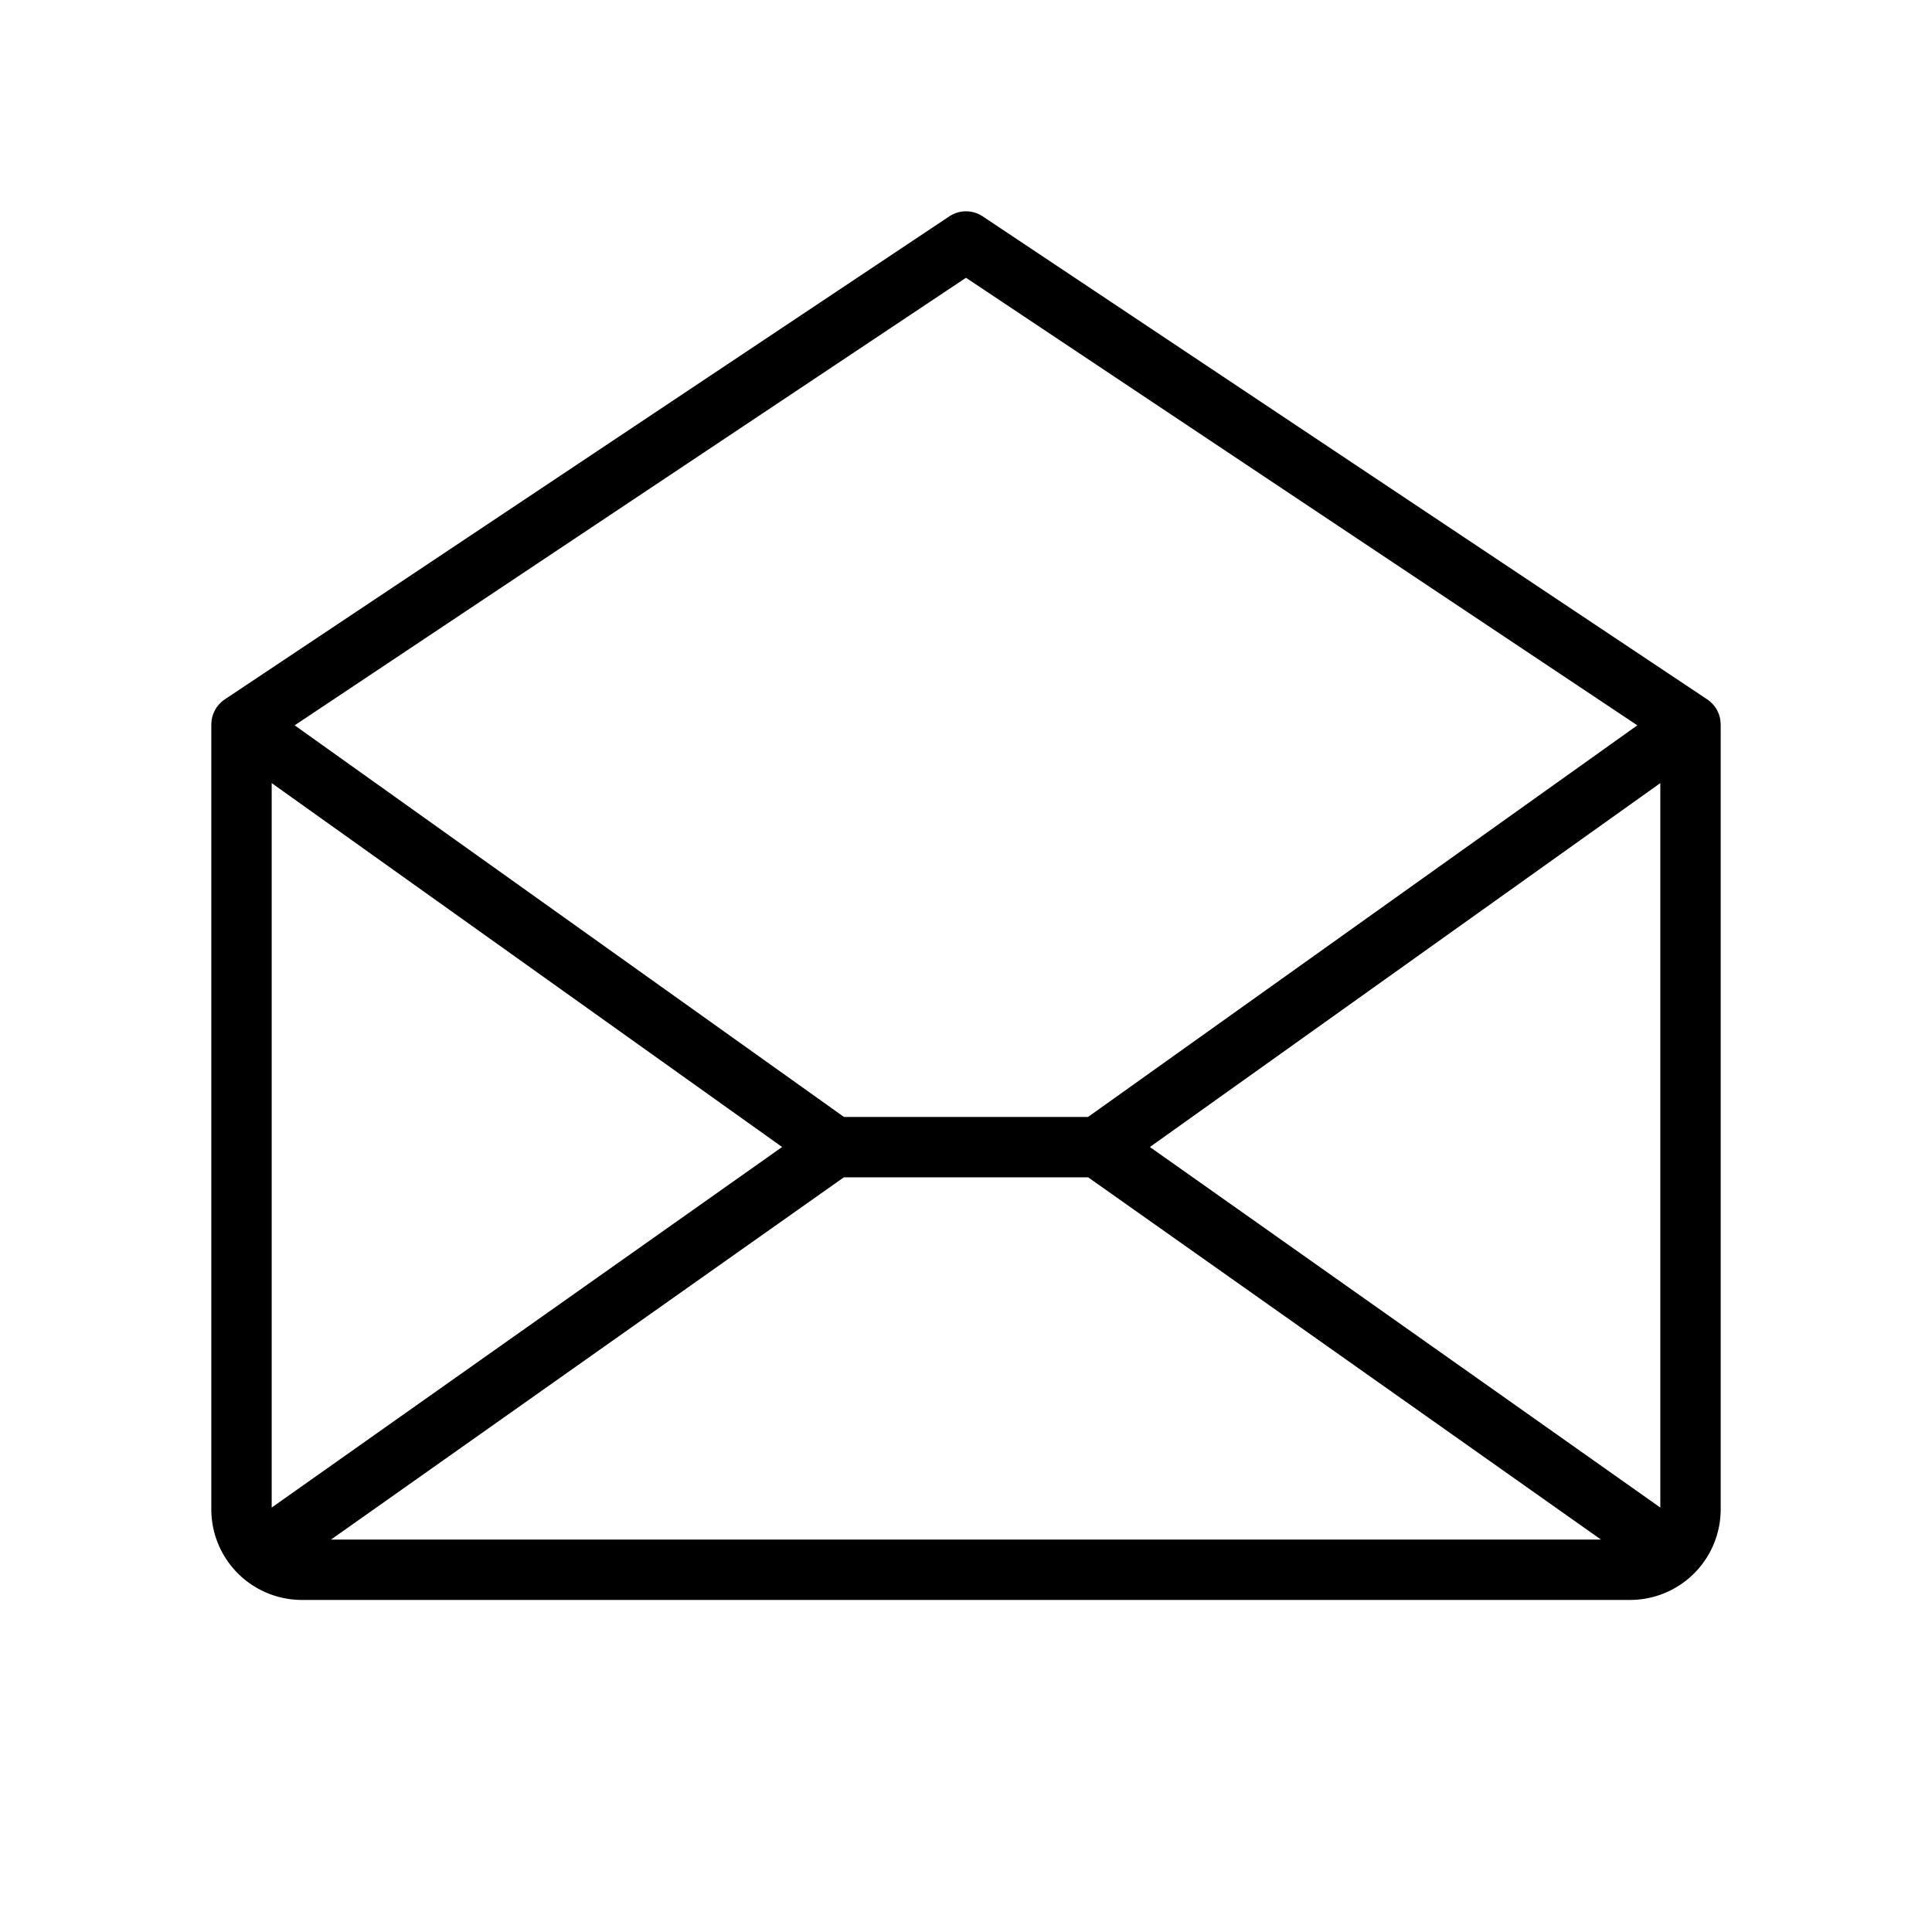
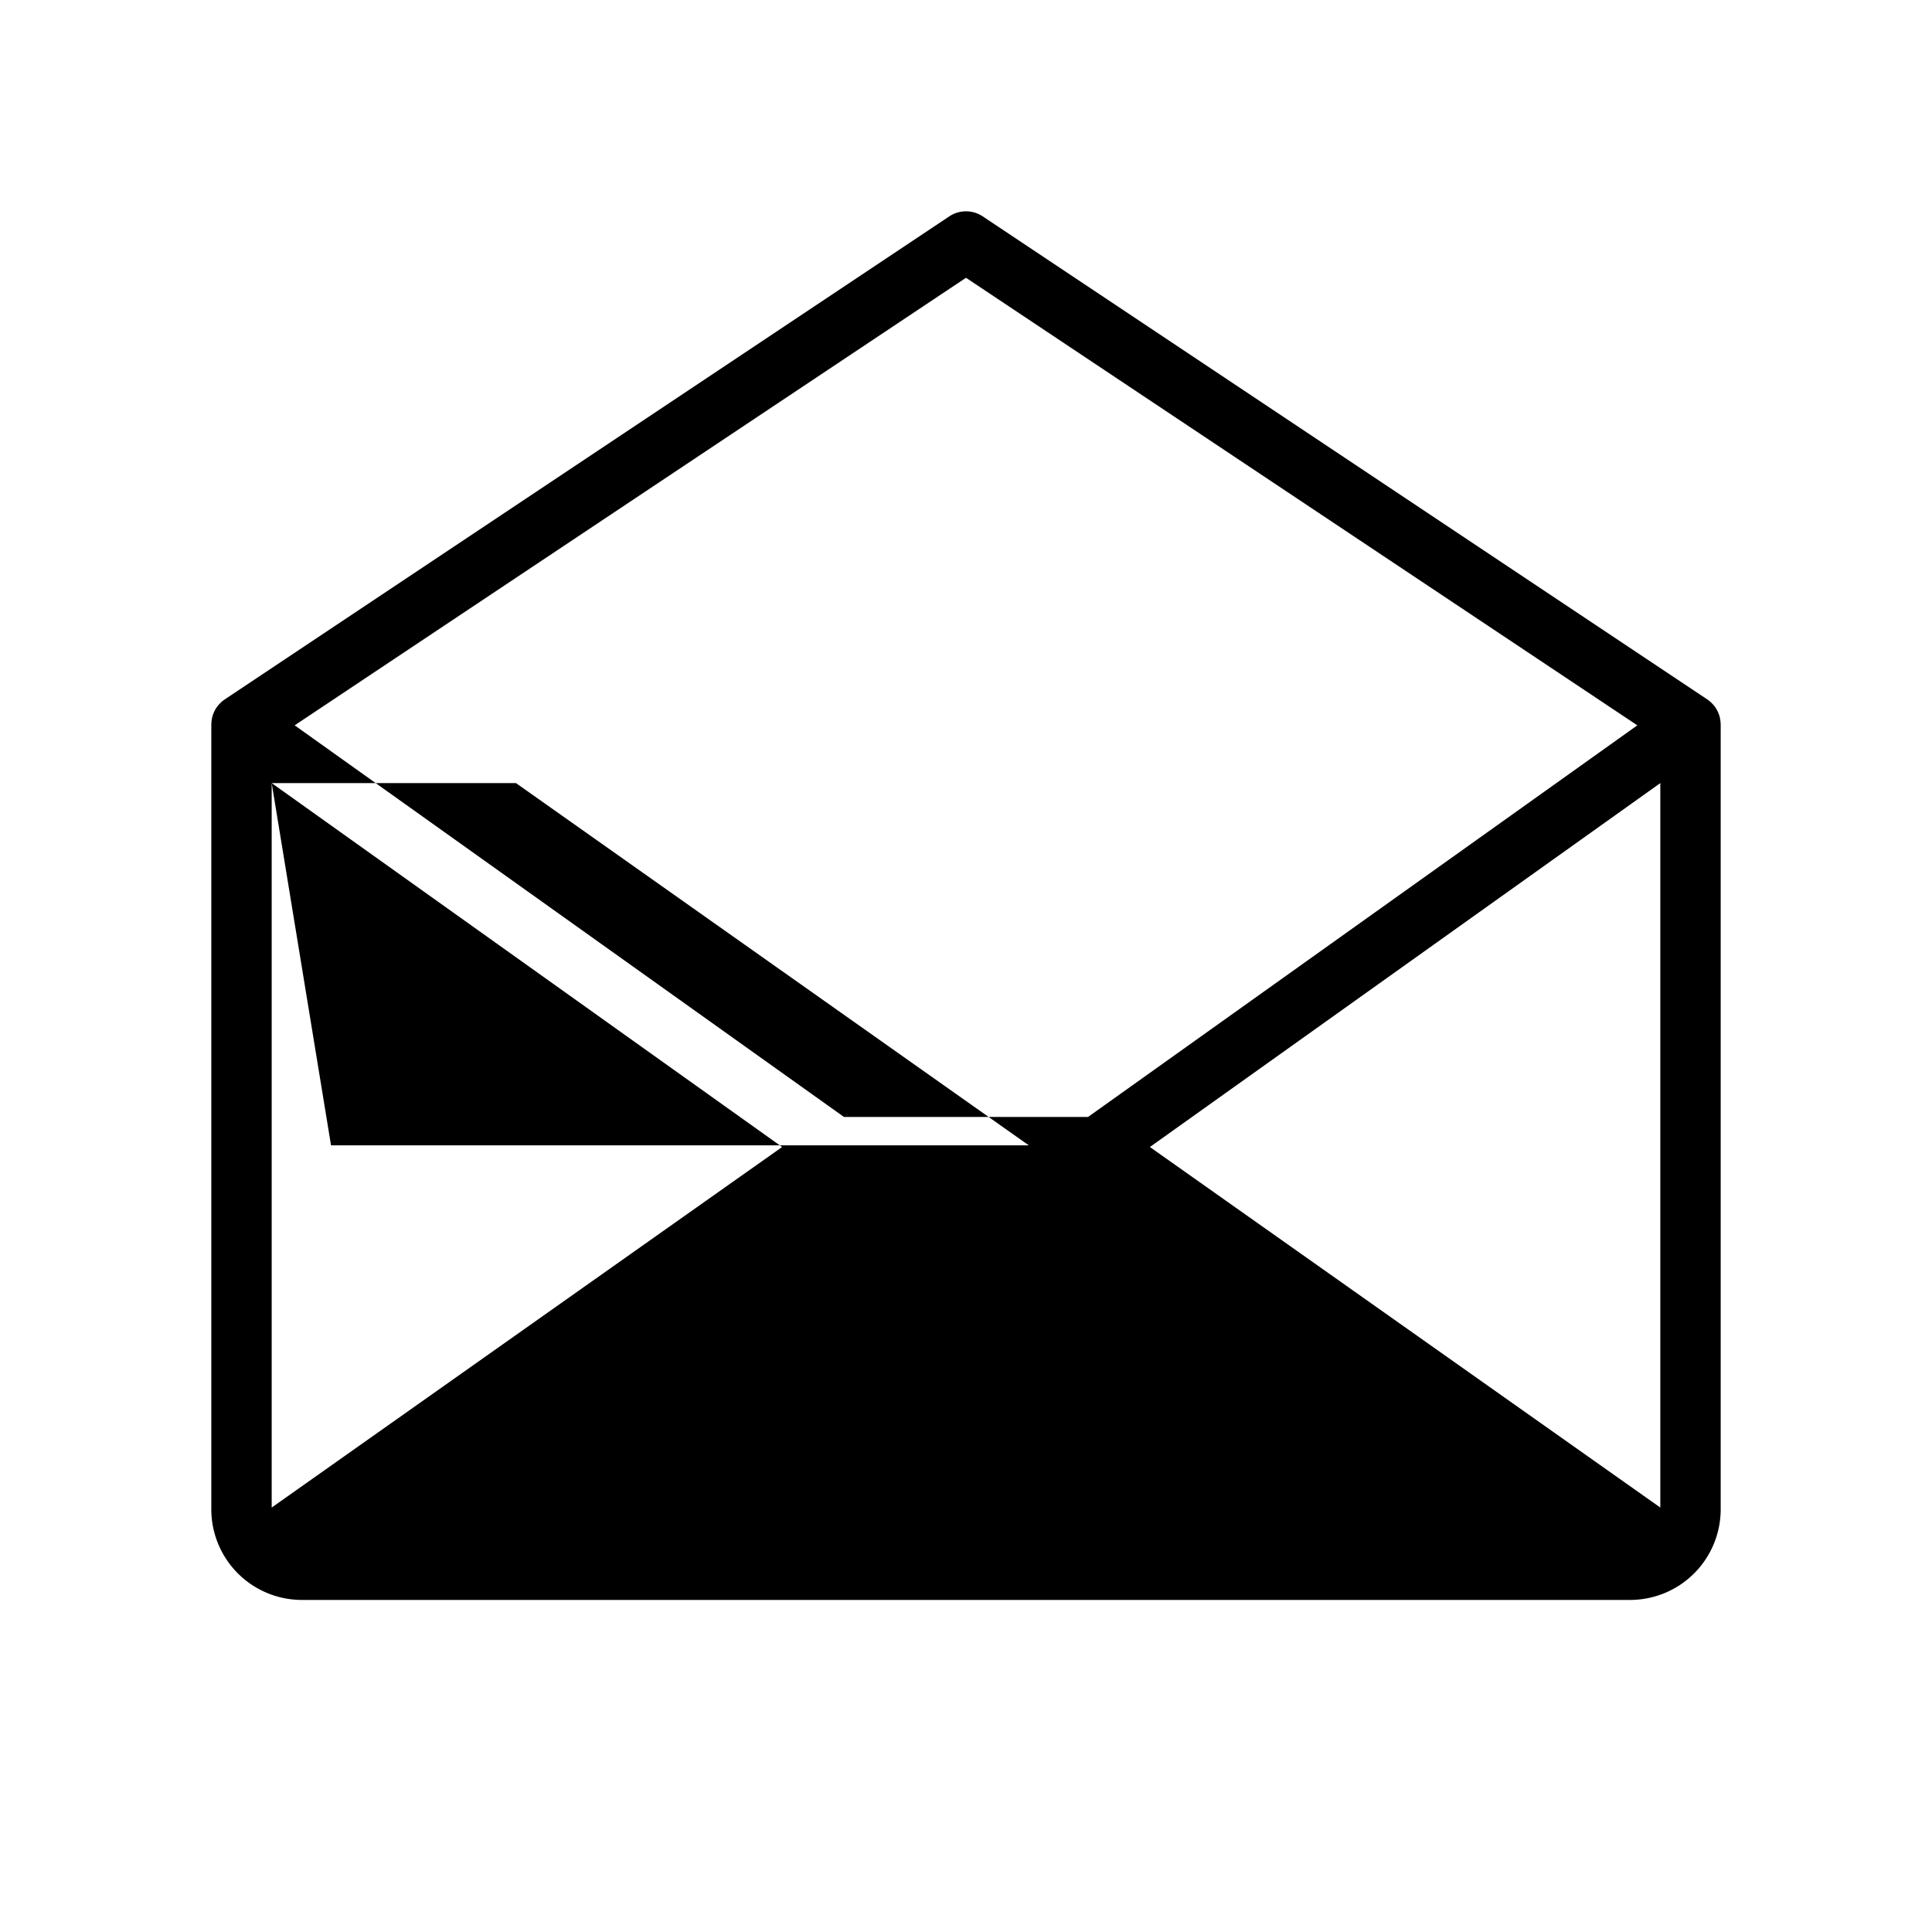
<svg xmlns="http://www.w3.org/2000/svg" fill="#000000" width="800px" height="800px" viewBox="0 0 256 256" id="Flat">
-   <path d="M227.996,95.936c-0-.043-.006-.086-.008-.13a3.983,3.983,0,0,0-.071-.583c-.009-.047-.015-.093-.026-.139a4.01,4.01,0,0,0-.21-.637c-.02-.048-.042-.094-.065-.141a4.015,4.015,0,0,0-.354-.62l-.005-.008c-.006-.009-.015-.015-.021-.024a3.965,3.965,0,0,0-.45-.513c-.037-.036-.072-.074-.11-.108a4.001,4.001,0,0,0-.457-.36l-96-64a3.997,3.997,0,0,0-4.438,0l-96,64a4.001,4.001,0,0,0-.457.36c-.038.034-.073.072-.11.108a3.965,3.965,0,0,0-.45.513c-.006.009-.015.015-.021.024l-.005.008a4.015,4.015,0,0,0-.354.62c-.022.047-.045.093-.065.141a4.01,4.01,0,0,0-.21.637c-.011.046-.017.093-.026.139a3.983,3.983,0,0,0-.071.583c-.002.044-.008.087-.008.13C28.003,95.958,28,95.979,28,96V200a12.013,12.013,0,0,0,12,12H216a12.013,12.013,0,0,0,12-12V96C228,95.979,227.997,95.958,227.996,95.936ZM220,199.758l-67.634-47.773L220,103.764ZM36,103.764l67.634,48.22L36,199.759ZM111.816,156h32.367l67.955,48H43.863ZM128,36.808l88.955,59.303L144.174,148H111.826L39.045,96.11Z" />
+   <path d="M227.996,95.936c-0-.043-.006-.086-.008-.13a3.983,3.983,0,0,0-.071-.583c-.009-.047-.015-.093-.026-.139a4.01,4.01,0,0,0-.21-.637c-.02-.048-.042-.094-.065-.141a4.015,4.015,0,0,0-.354-.62l-.005-.008c-.006-.009-.015-.015-.021-.024a3.965,3.965,0,0,0-.45-.513c-.037-.036-.072-.074-.11-.108a4.001,4.001,0,0,0-.457-.36l-96-64a3.997,3.997,0,0,0-4.438,0l-96,64a4.001,4.001,0,0,0-.457.36c-.038.034-.073.072-.11.108a3.965,3.965,0,0,0-.45.513c-.006.009-.015.015-.021.024l-.005.008a4.015,4.015,0,0,0-.354.62c-.022.047-.045.093-.065.141a4.01,4.01,0,0,0-.21.637c-.011.046-.017.093-.026.139a3.983,3.983,0,0,0-.071.583c-.002.044-.008.087-.008.13C28.003,95.958,28,95.979,28,96V200a12.013,12.013,0,0,0,12,12H216a12.013,12.013,0,0,0,12-12V96C228,95.979,227.997,95.958,227.996,95.936ZM220,199.758l-67.634-47.773L220,103.764ZM36,103.764l67.634,48.22L36,199.759Zh32.367l67.955,48H43.863ZM128,36.808l88.955,59.303L144.174,148H111.826L39.045,96.11Z" />
</svg>